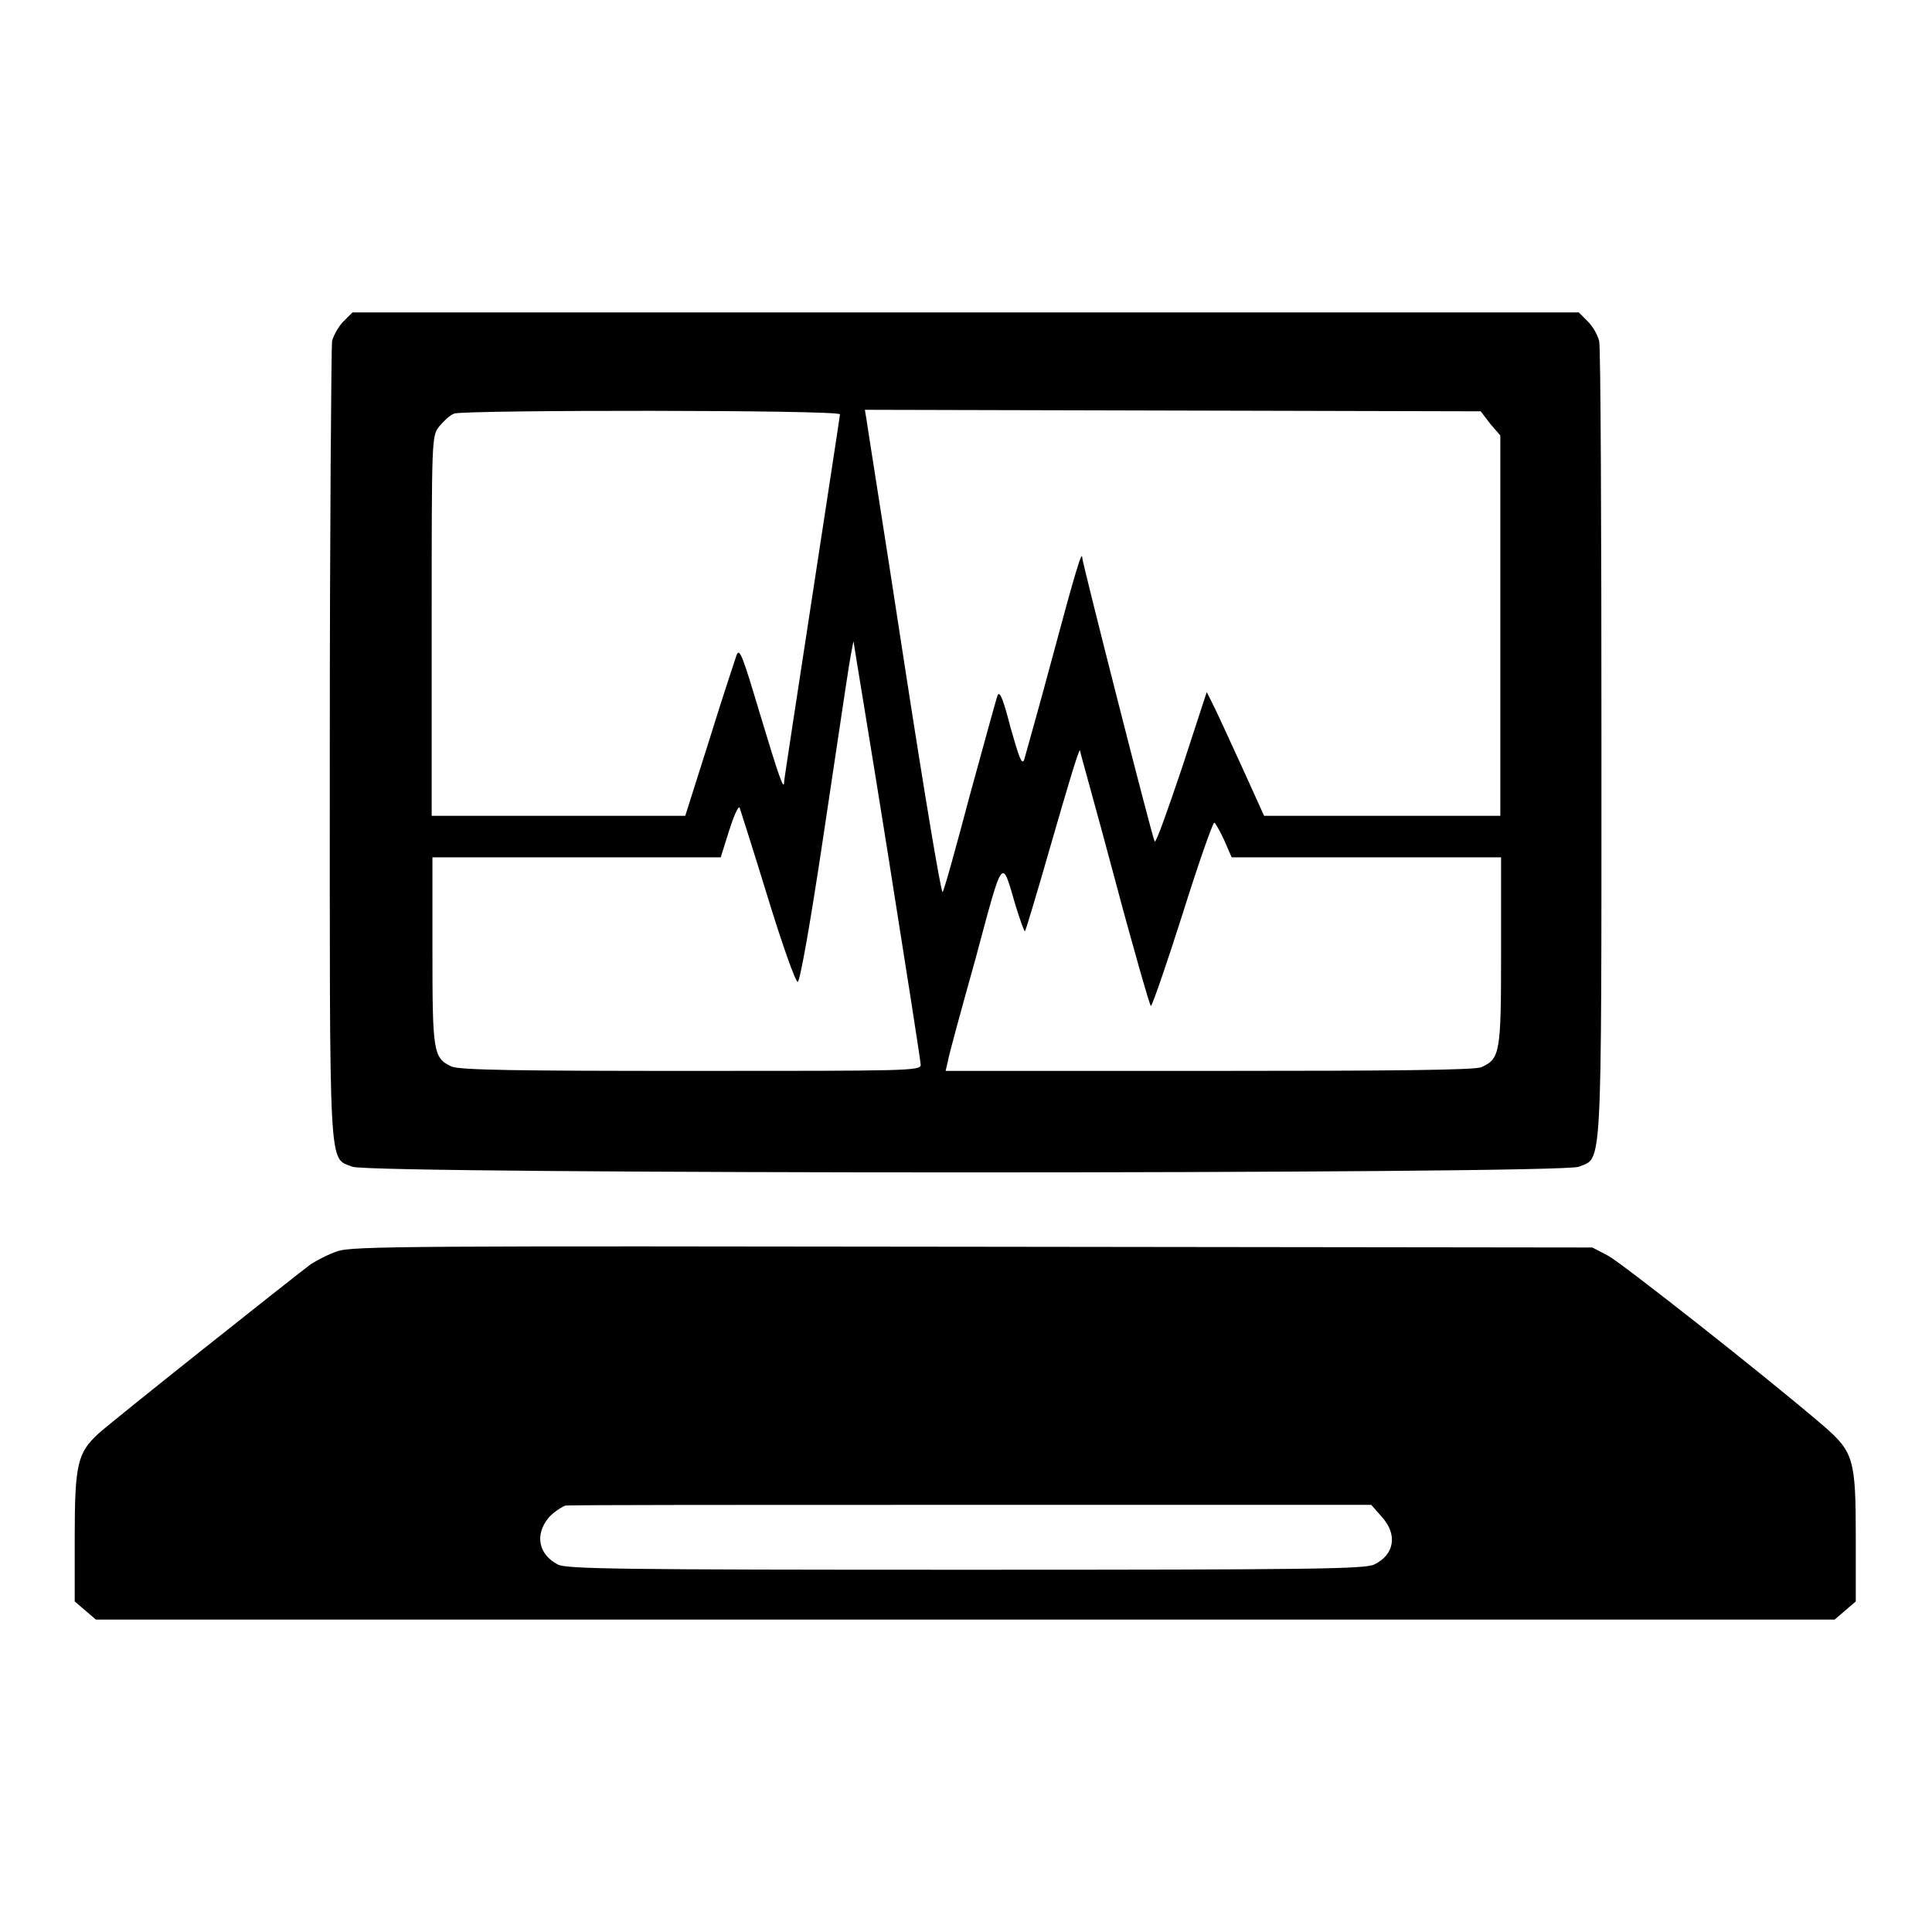
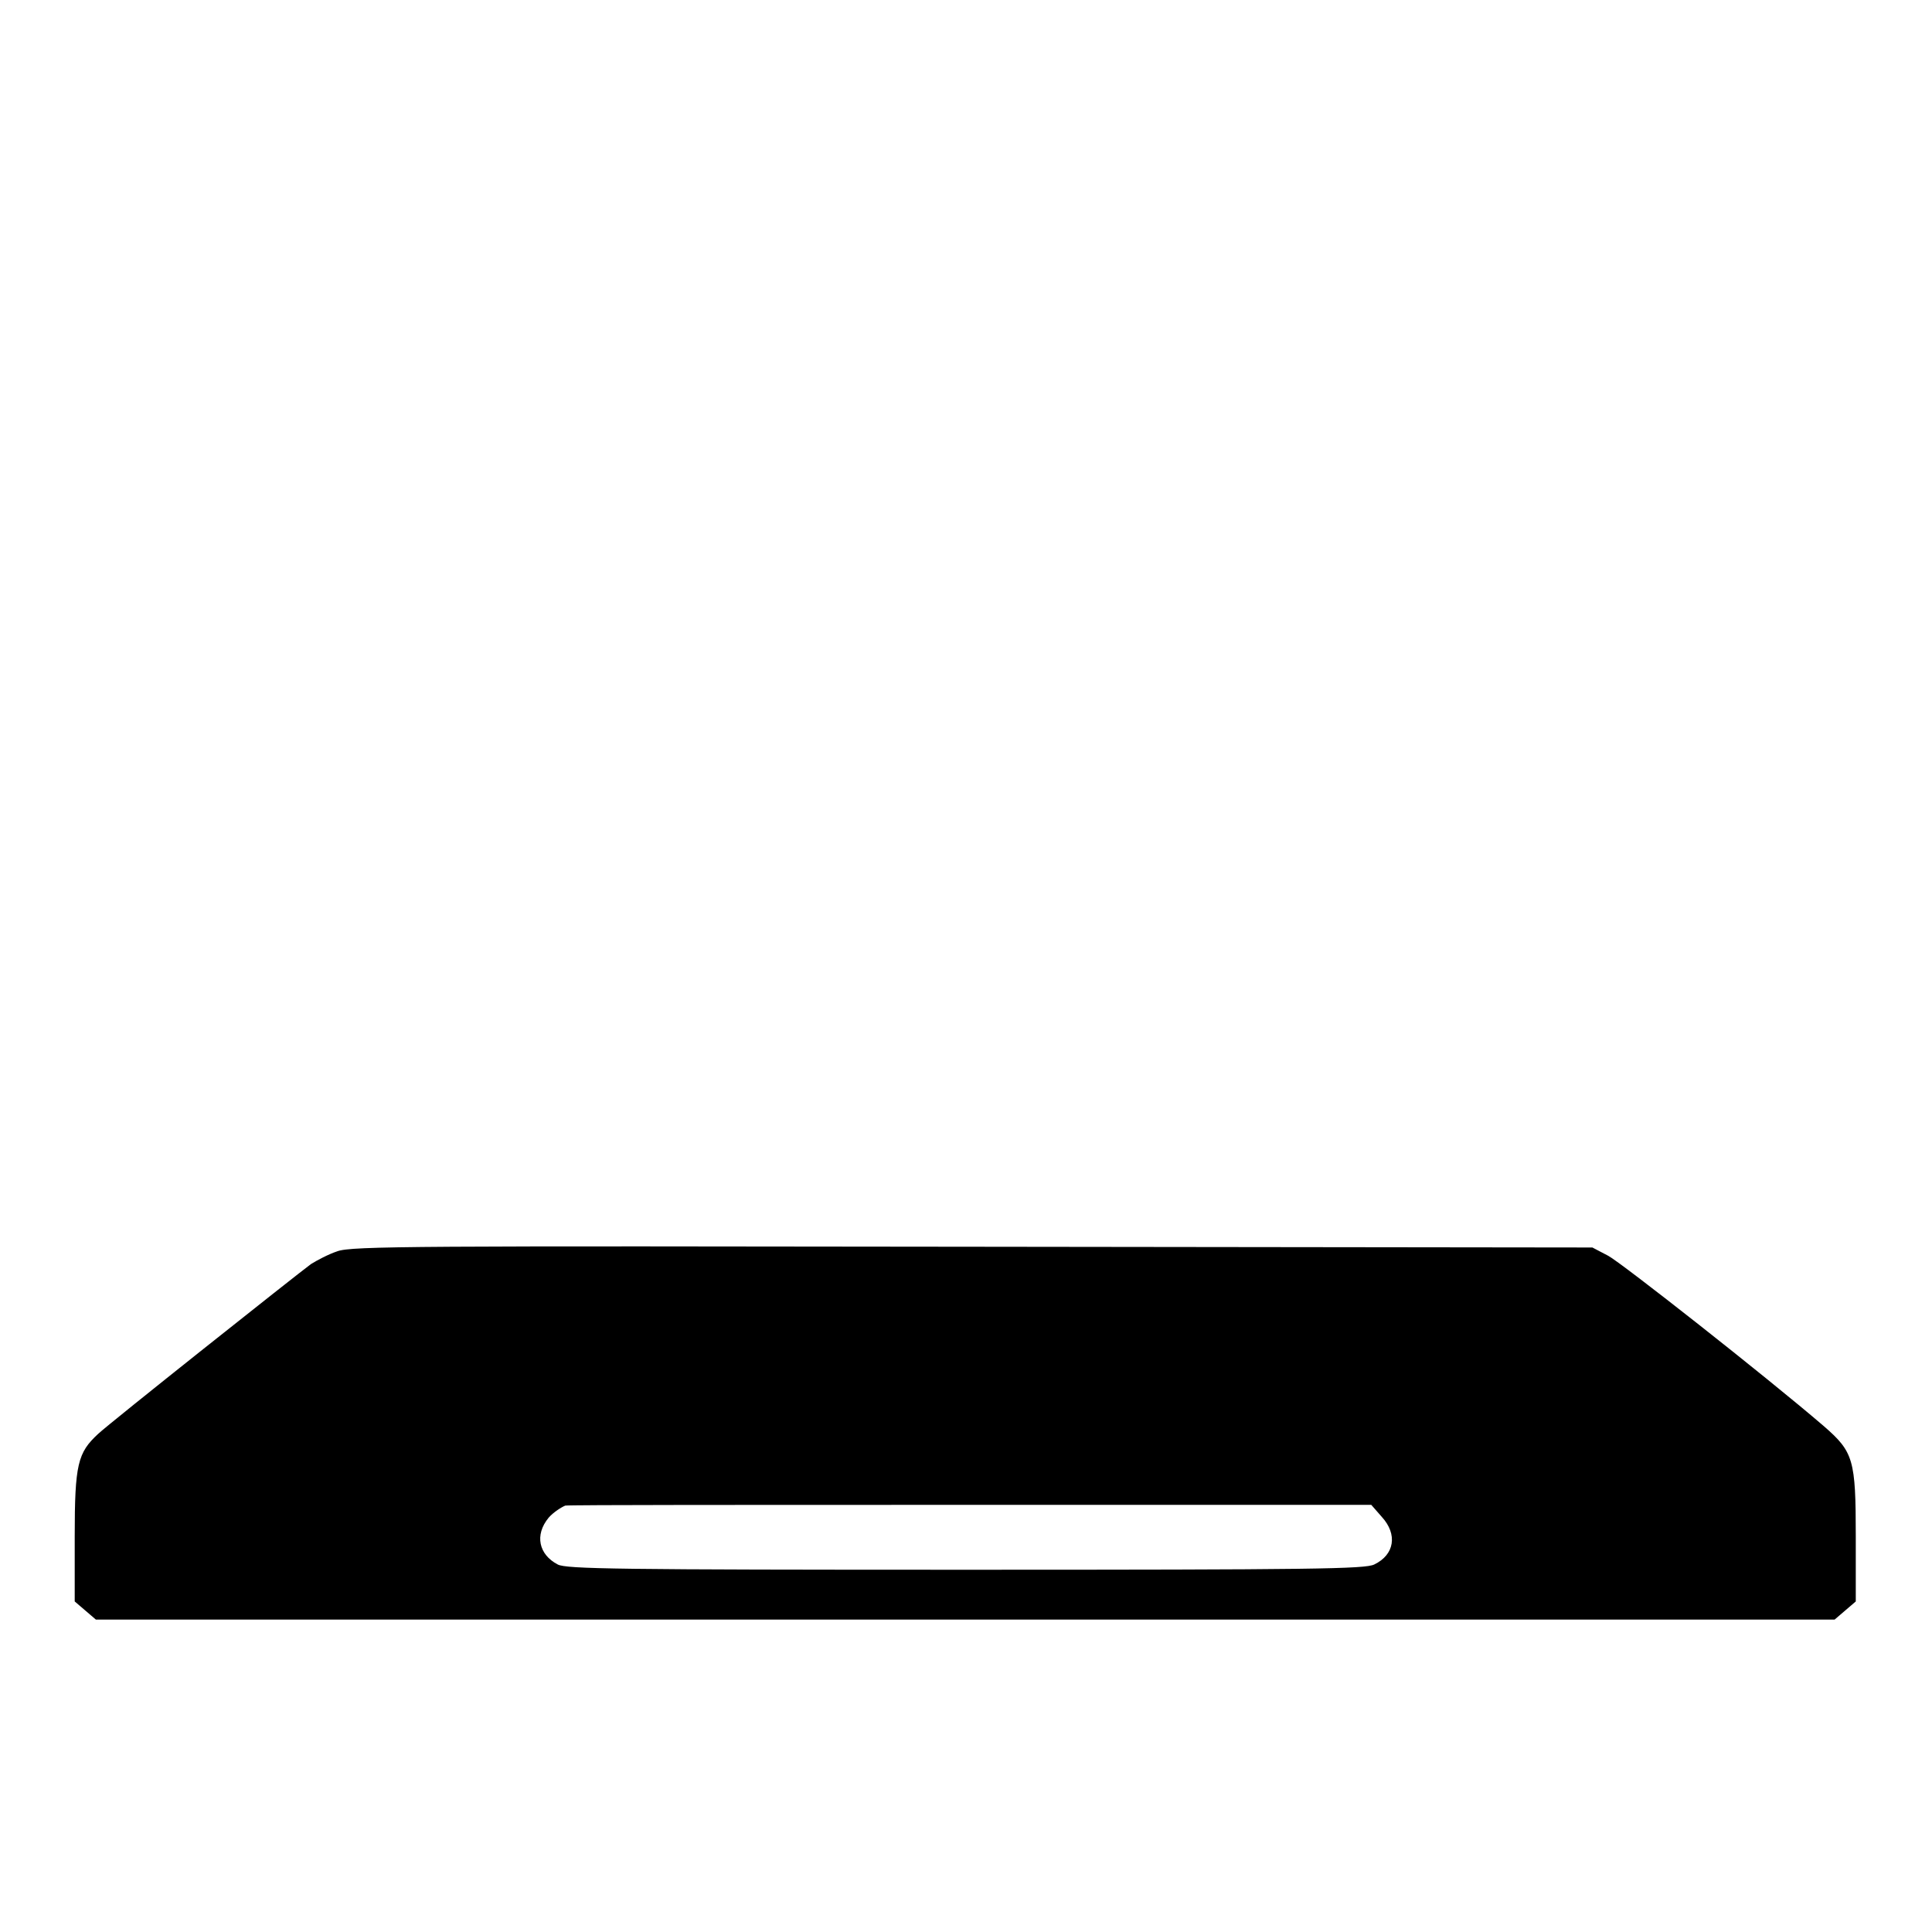
<svg xmlns="http://www.w3.org/2000/svg" version="1.1" x="0px" y="0px" viewBox="0 0 256 256" enable-background="new 0 0 256 256" xml:space="preserve">
  <g>
    <g>
      <g>
-         <path fill="#000000" d="M45.5,42.6c-0.6,0.6-1.3,1.8-1.5,2.6c-0.1,0.8-0.3,24.8-0.3,53.5c0,57.7-0.2,54.6,3,55.9c2.5,1,160.1,1,162.5,0c3.1-1.3,3,1.8,3-55.9c0-28.6-0.1-52.7-0.3-53.5c-0.2-0.8-0.8-1.9-1.5-2.6l-1.2-1.2H128H46.7L45.5,42.6z M111.3,54.9c0,0.2-1.7,11.2-3.7,24.3c-2,13.1-3.7,24.1-3.7,24.4c0,1.3-0.7-0.7-3.2-9c-2.3-7.7-2.7-8.8-3.1-7.8c-0.2,0.6-1.9,5.7-3.6,11.2l-3.2,10.1H74H57.2V82.9c0-25,0-25.1,1-26.4c0.6-0.7,1.4-1.5,2-1.7C61.5,54.3,111.3,54.3,111.3,54.9z M197.5,56.2l1.3,1.5v25.2v25.2h-15.7h-15.6l-2.9-6.4c-1.6-3.5-3.3-7.2-3.8-8.2l-0.9-1.8l-3.3,10.1c-1.9,5.6-3.4,9.9-3.6,9.7c-0.3-0.4-9.6-37-9.6-37.6c0-1.1-0.9,1.8-3.9,13c-1.9,7.1-3.7,13.4-3.8,13.8c-0.3,0.7-0.7-0.4-1.8-4.3c-0.9-3.5-1.4-4.9-1.7-4.3c-0.2,0.5-1.8,6.4-3.7,13.3c-1.8,6.8-3.4,12.6-3.6,12.8s-2.5-13.6-5.1-30.5c-2.6-17-4.9-31.4-5-32.2l-0.2-1.2l40.8,0.1l40.8,0.1L197.5,56.2z M117.6,112.8c2.4,15.1,4.4,27.9,4.4,28.3c0,0.8-1.8,0.8-30.5,0.8c-22.7,0-30.8-0.1-31.7-0.6c-2.4-1.1-2.5-2-2.5-15.4v-12.3h19.1h19.1l1.1-3.5c0.6-1.9,1.2-3.3,1.4-3.1c0.1,0.3,1.8,5.6,3.7,11.8c1.9,6.2,3.7,11.3,4,11.3c0.3,0,1.7-7.9,3.4-19.3c1.6-10.6,3.1-20.8,3.4-22.6c0.3-1.9,0.6-3.3,0.6-3.2C113.1,85.2,115.2,97.7,117.6,112.8z M147.7,116.4c2.5,9.4,4.7,17,4.8,16.9c0.2-0.1,2.1-5.6,4.2-12.2c2.1-6.7,4-12.1,4.2-12.1c0.1,0,0.7,1,1.3,2.3l1,2.3h17.8h17.9V126c0,13.4-0.1,14.3-2.6,15.4c-0.8,0.4-11.9,0.5-36,0.5h-35l0.3-1.3c0.1-0.7,1.8-6.9,3.7-13.7c3.7-13.8,3.4-13.3,5.3-6.8c0.6,1.9,1.1,3.3,1.2,3.3c0.1,0,1.7-5.4,3.6-12c1.9-6.6,3.5-12,3.7-12C143,99.3,145.2,107,147.7,116.4z" />
        <path fill="#000000" d="M44.7,165.8c-1.2,0.4-2.7,1.2-3.5,1.7c-1.9,1.4-26.6,21-28.2,22.5c-2.7,2.5-3.1,4-3.1,13.6v8.6l1.4,1.2l1.4,1.2H128h115.1l1.4-1.2l1.4-1.2v-8.6c0-10.2-0.3-11.2-4.2-14.6c-7.8-6.7-26.9-21.7-28.6-22.6l-2.1-1.1l-82.1-0.1C55.2,165.1,46.6,165.1,44.7,165.8z M183.1,201c2.1,2.3,1.7,5-1,6.3c-1.2,0.6-8,0.7-54.1,0.7c-46.2,0-53-0.1-54.1-0.7c-2.5-1.3-3.1-3.9-1.2-6.2c0.6-0.7,1.7-1.4,2.2-1.6c0.6-0.1,24.8-0.1,53.9-0.1l52.9,0L183.1,201z" />
      </g>
    </g>
  </g>
</svg>